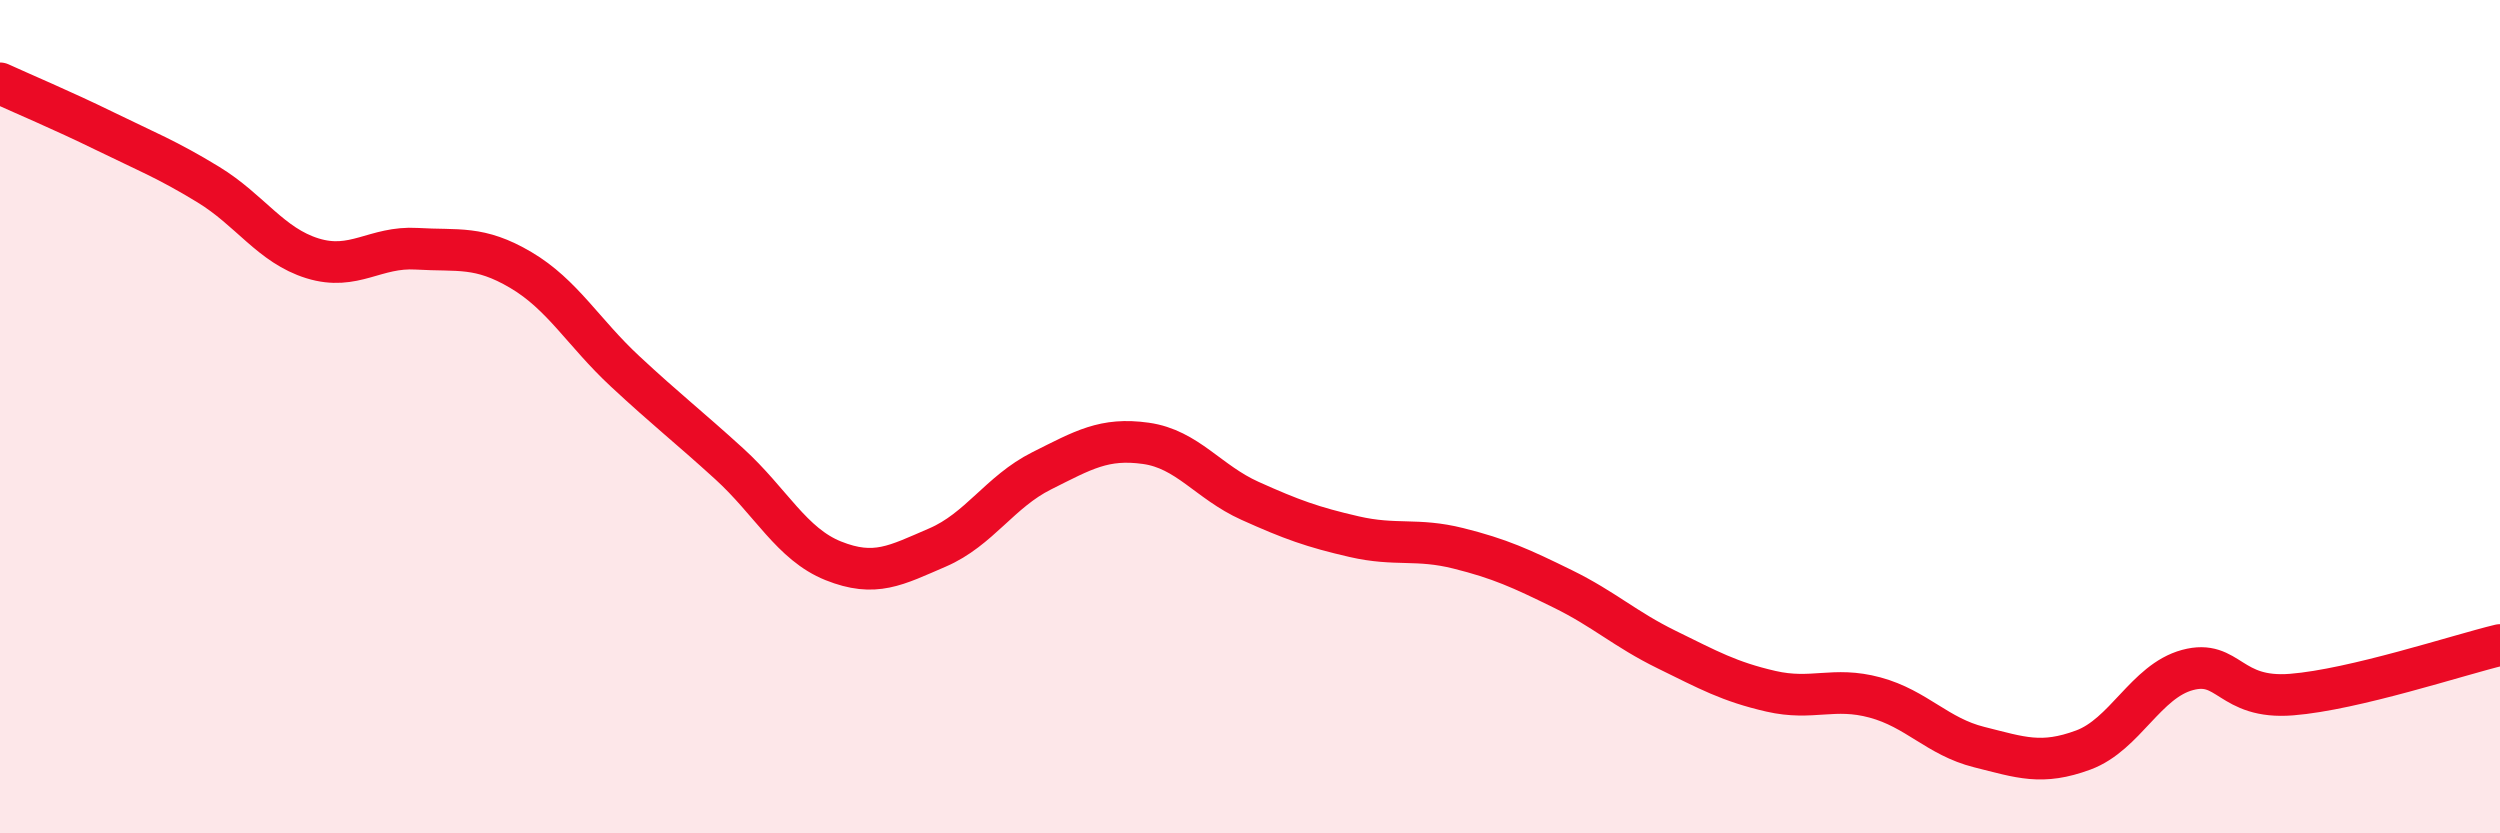
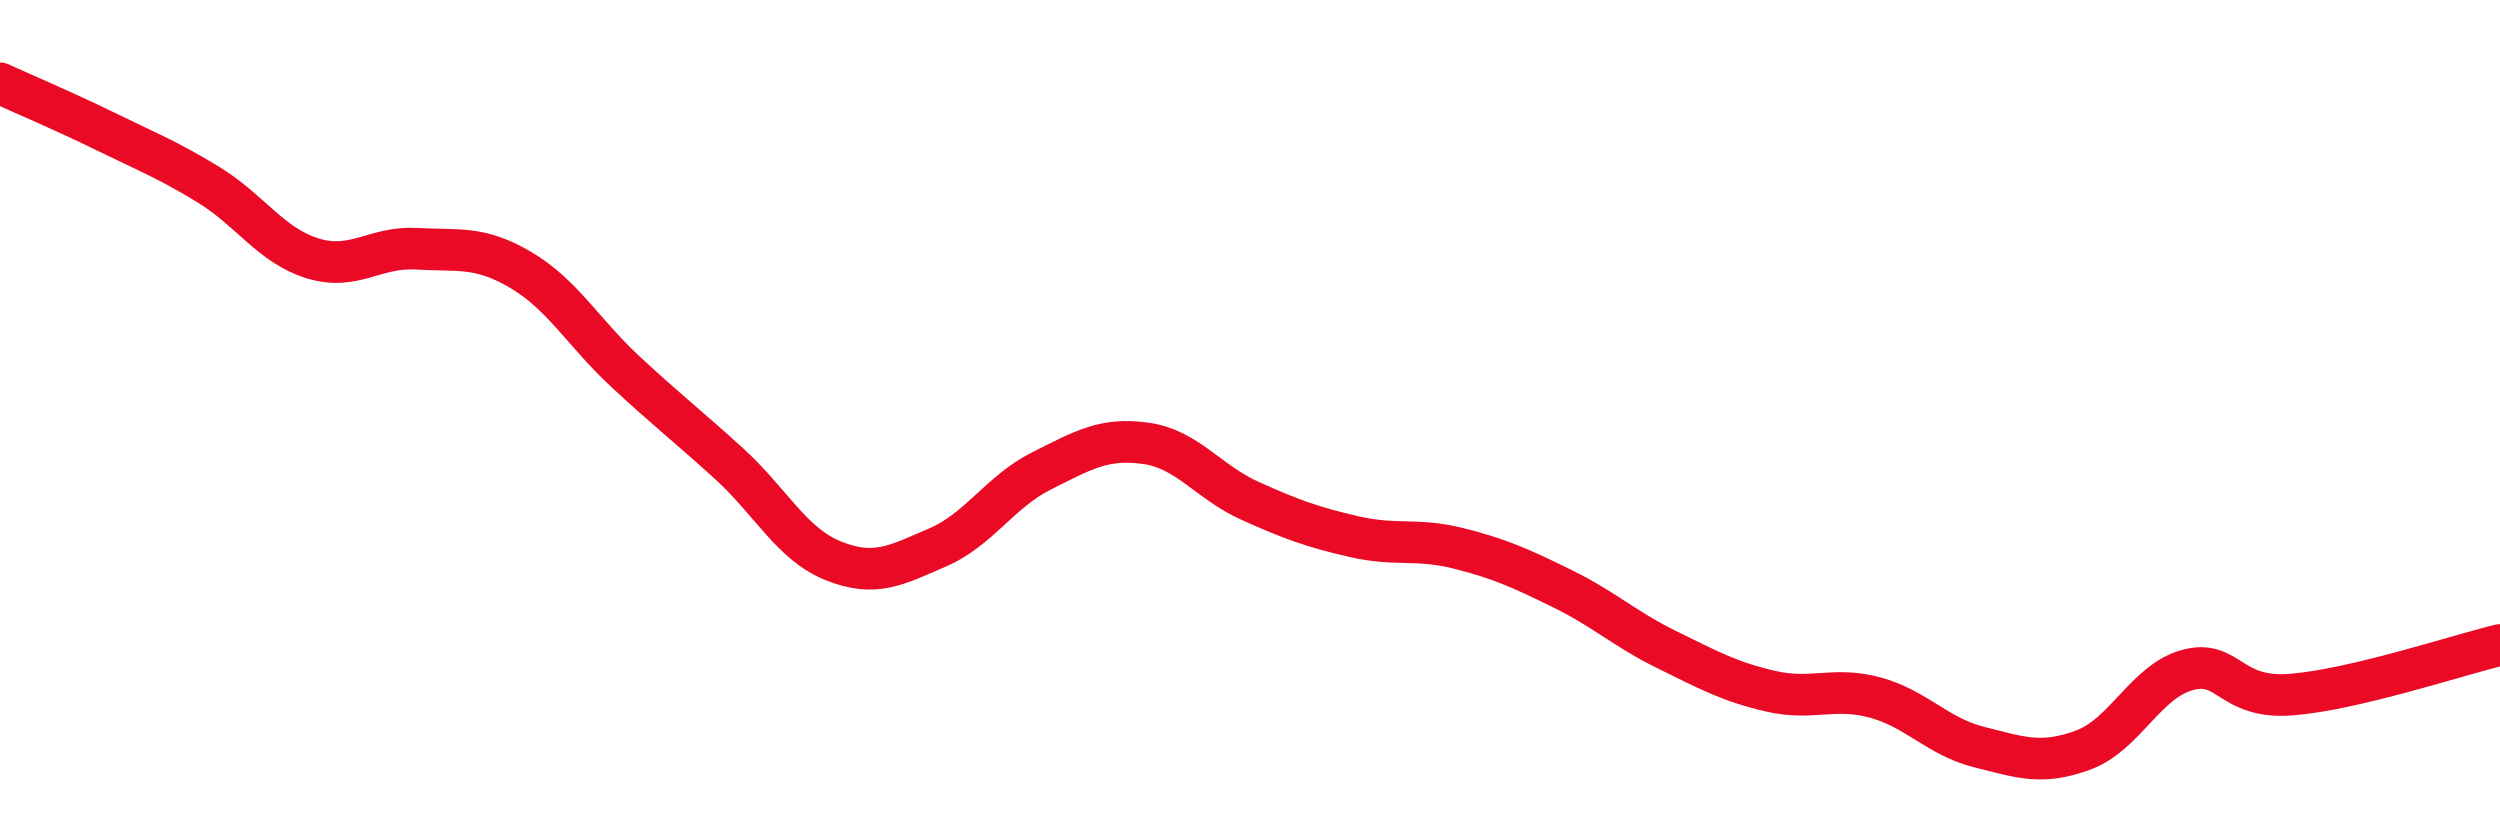
<svg xmlns="http://www.w3.org/2000/svg" width="60" height="20" viewBox="0 0 60 20">
-   <path d="M 0,2 C 0.5,2.23 1.5,2.65 2.5,3.14 C 3.5,3.63 4,3.82 5,4.43 C 6,5.04 6.5,5.89 7.5,6.2 C 8.5,6.51 9,5.91 10,5.97 C 11,6.03 11.5,5.89 12.5,6.48 C 13.5,7.07 14,7.98 15,8.91 C 16,9.84 16.5,10.22 17.5,11.13 C 18.5,12.04 19,13.06 20,13.46 C 21,13.86 21.5,13.57 22.5,13.14 C 23.5,12.71 24,11.8 25,11.3 C 26,10.8 26.5,10.5 27.5,10.64 C 28.5,10.78 29,11.57 30,12.02 C 31,12.47 31.5,12.65 32.5,12.88 C 33.5,13.11 34,12.91 35,13.16 C 36,13.41 36.5,13.64 37.5,14.13 C 38.5,14.62 39,15.1 40,15.59 C 41,16.08 41.5,16.36 42.5,16.59 C 43.5,16.82 44,16.47 45,16.74 C 46,17.01 46.5,17.68 47.5,17.93 C 48.5,18.18 49,18.37 50,18 C 51,17.63 51.5,16.35 52.5,16.08 C 53.5,15.81 53.5,16.79 55,16.67 C 56.5,16.55 59,15.72 60,15.48L60 20L0 20Z" fill="#EB0A25" opacity="0.1" stroke-linecap="round" stroke-linejoin="round" />
  <path d="M 0,2 C 0.5,2.23 1.5,2.65 2.5,3.14 C 3.5,3.63 4,3.82 5,4.43 C 6,5.04 6.5,5.89 7.5,6.2 C 8.5,6.51 9,5.91 10,5.97 C 11,6.03 11.5,5.89 12.5,6.48 C 13.5,7.07 14,7.98 15,8.91 C 16,9.84 16.5,10.22 17.5,11.13 C 18.5,12.04 19,13.06 20,13.46 C 21,13.86 21.5,13.57 22.5,13.14 C 23.5,12.71 24,11.8 25,11.3 C 26,10.8 26.5,10.5 27.5,10.64 C 28.5,10.78 29,11.57 30,12.02 C 31,12.47 31.5,12.65 32.5,12.88 C 33.5,13.11 34,12.91 35,13.16 C 36,13.41 36.5,13.64 37.5,14.13 C 38.5,14.62 39,15.1 40,15.59 C 41,16.08 41.5,16.36 42.5,16.59 C 43.5,16.82 44,16.47 45,16.74 C 46,17.01 46.5,17.68 47.5,17.93 C 48.5,18.18 49,18.37 50,18 C 51,17.63 51.5,16.35 52.5,16.08 C 53.5,15.81 53.5,16.79 55,16.67 C 56.5,16.55 59,15.72 60,15.48" stroke="#EB0A25" stroke-width="1" fill="none" stroke-linecap="round" stroke-linejoin="round" />
</svg>